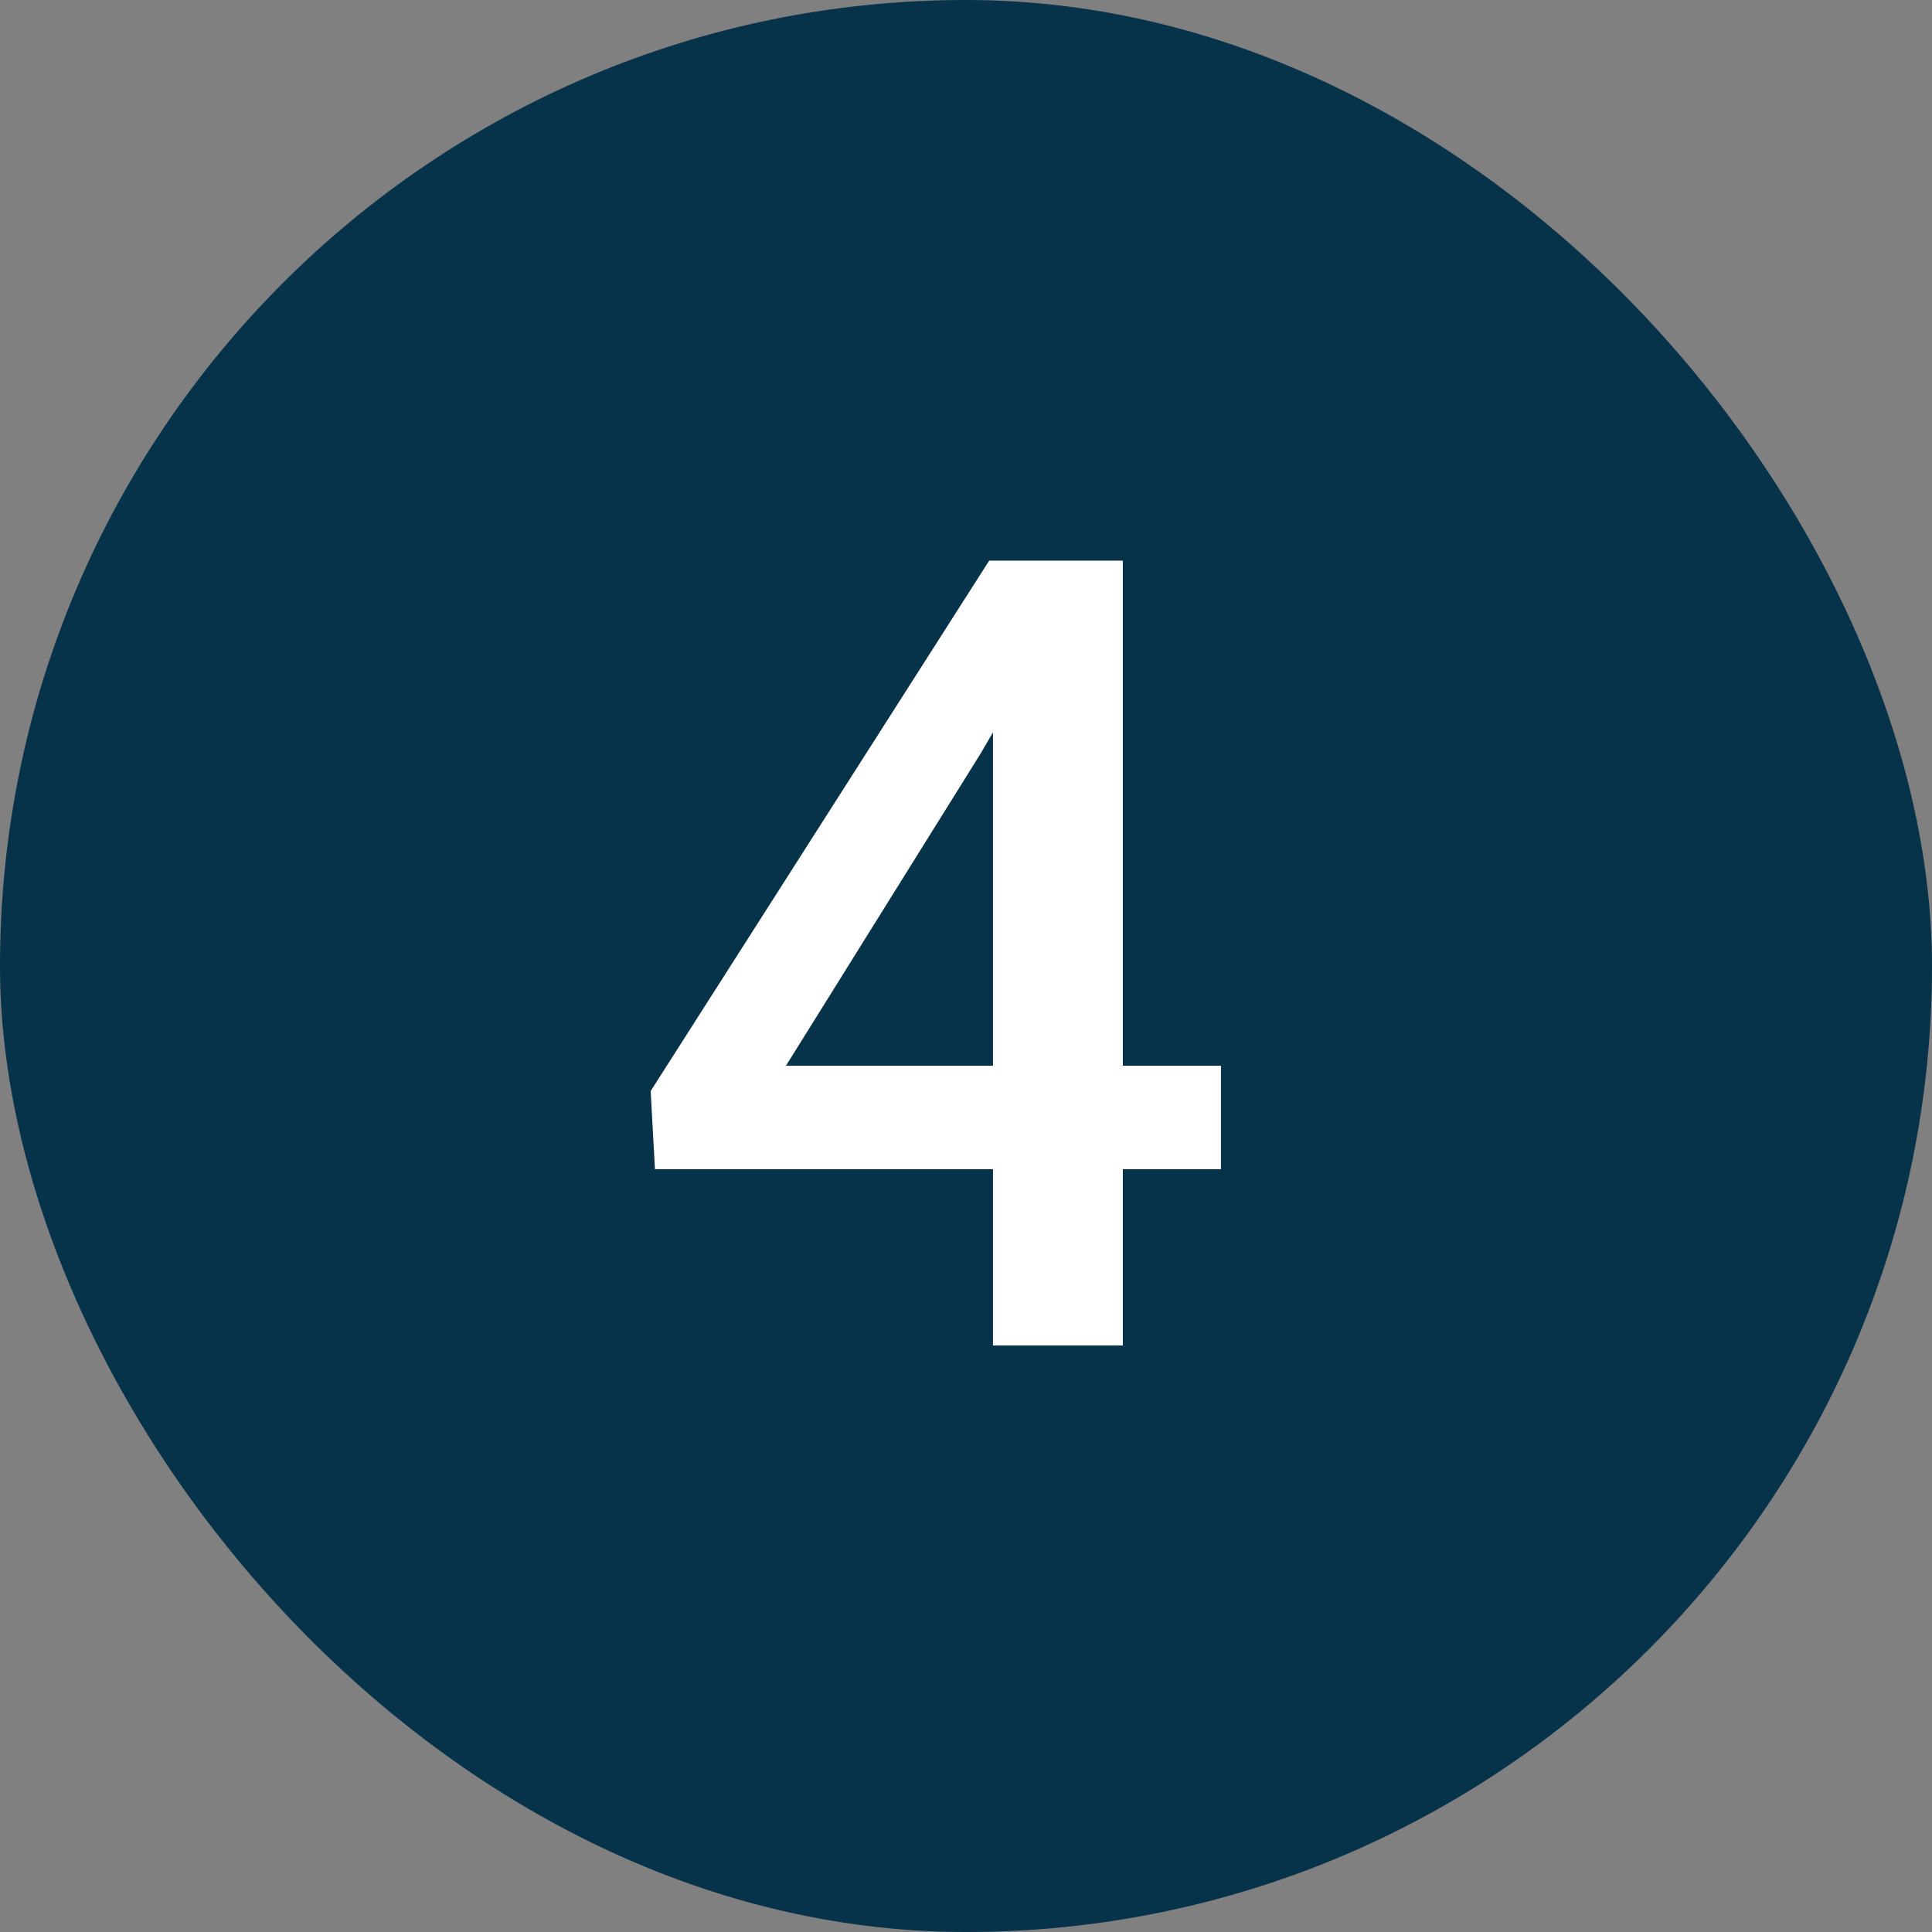
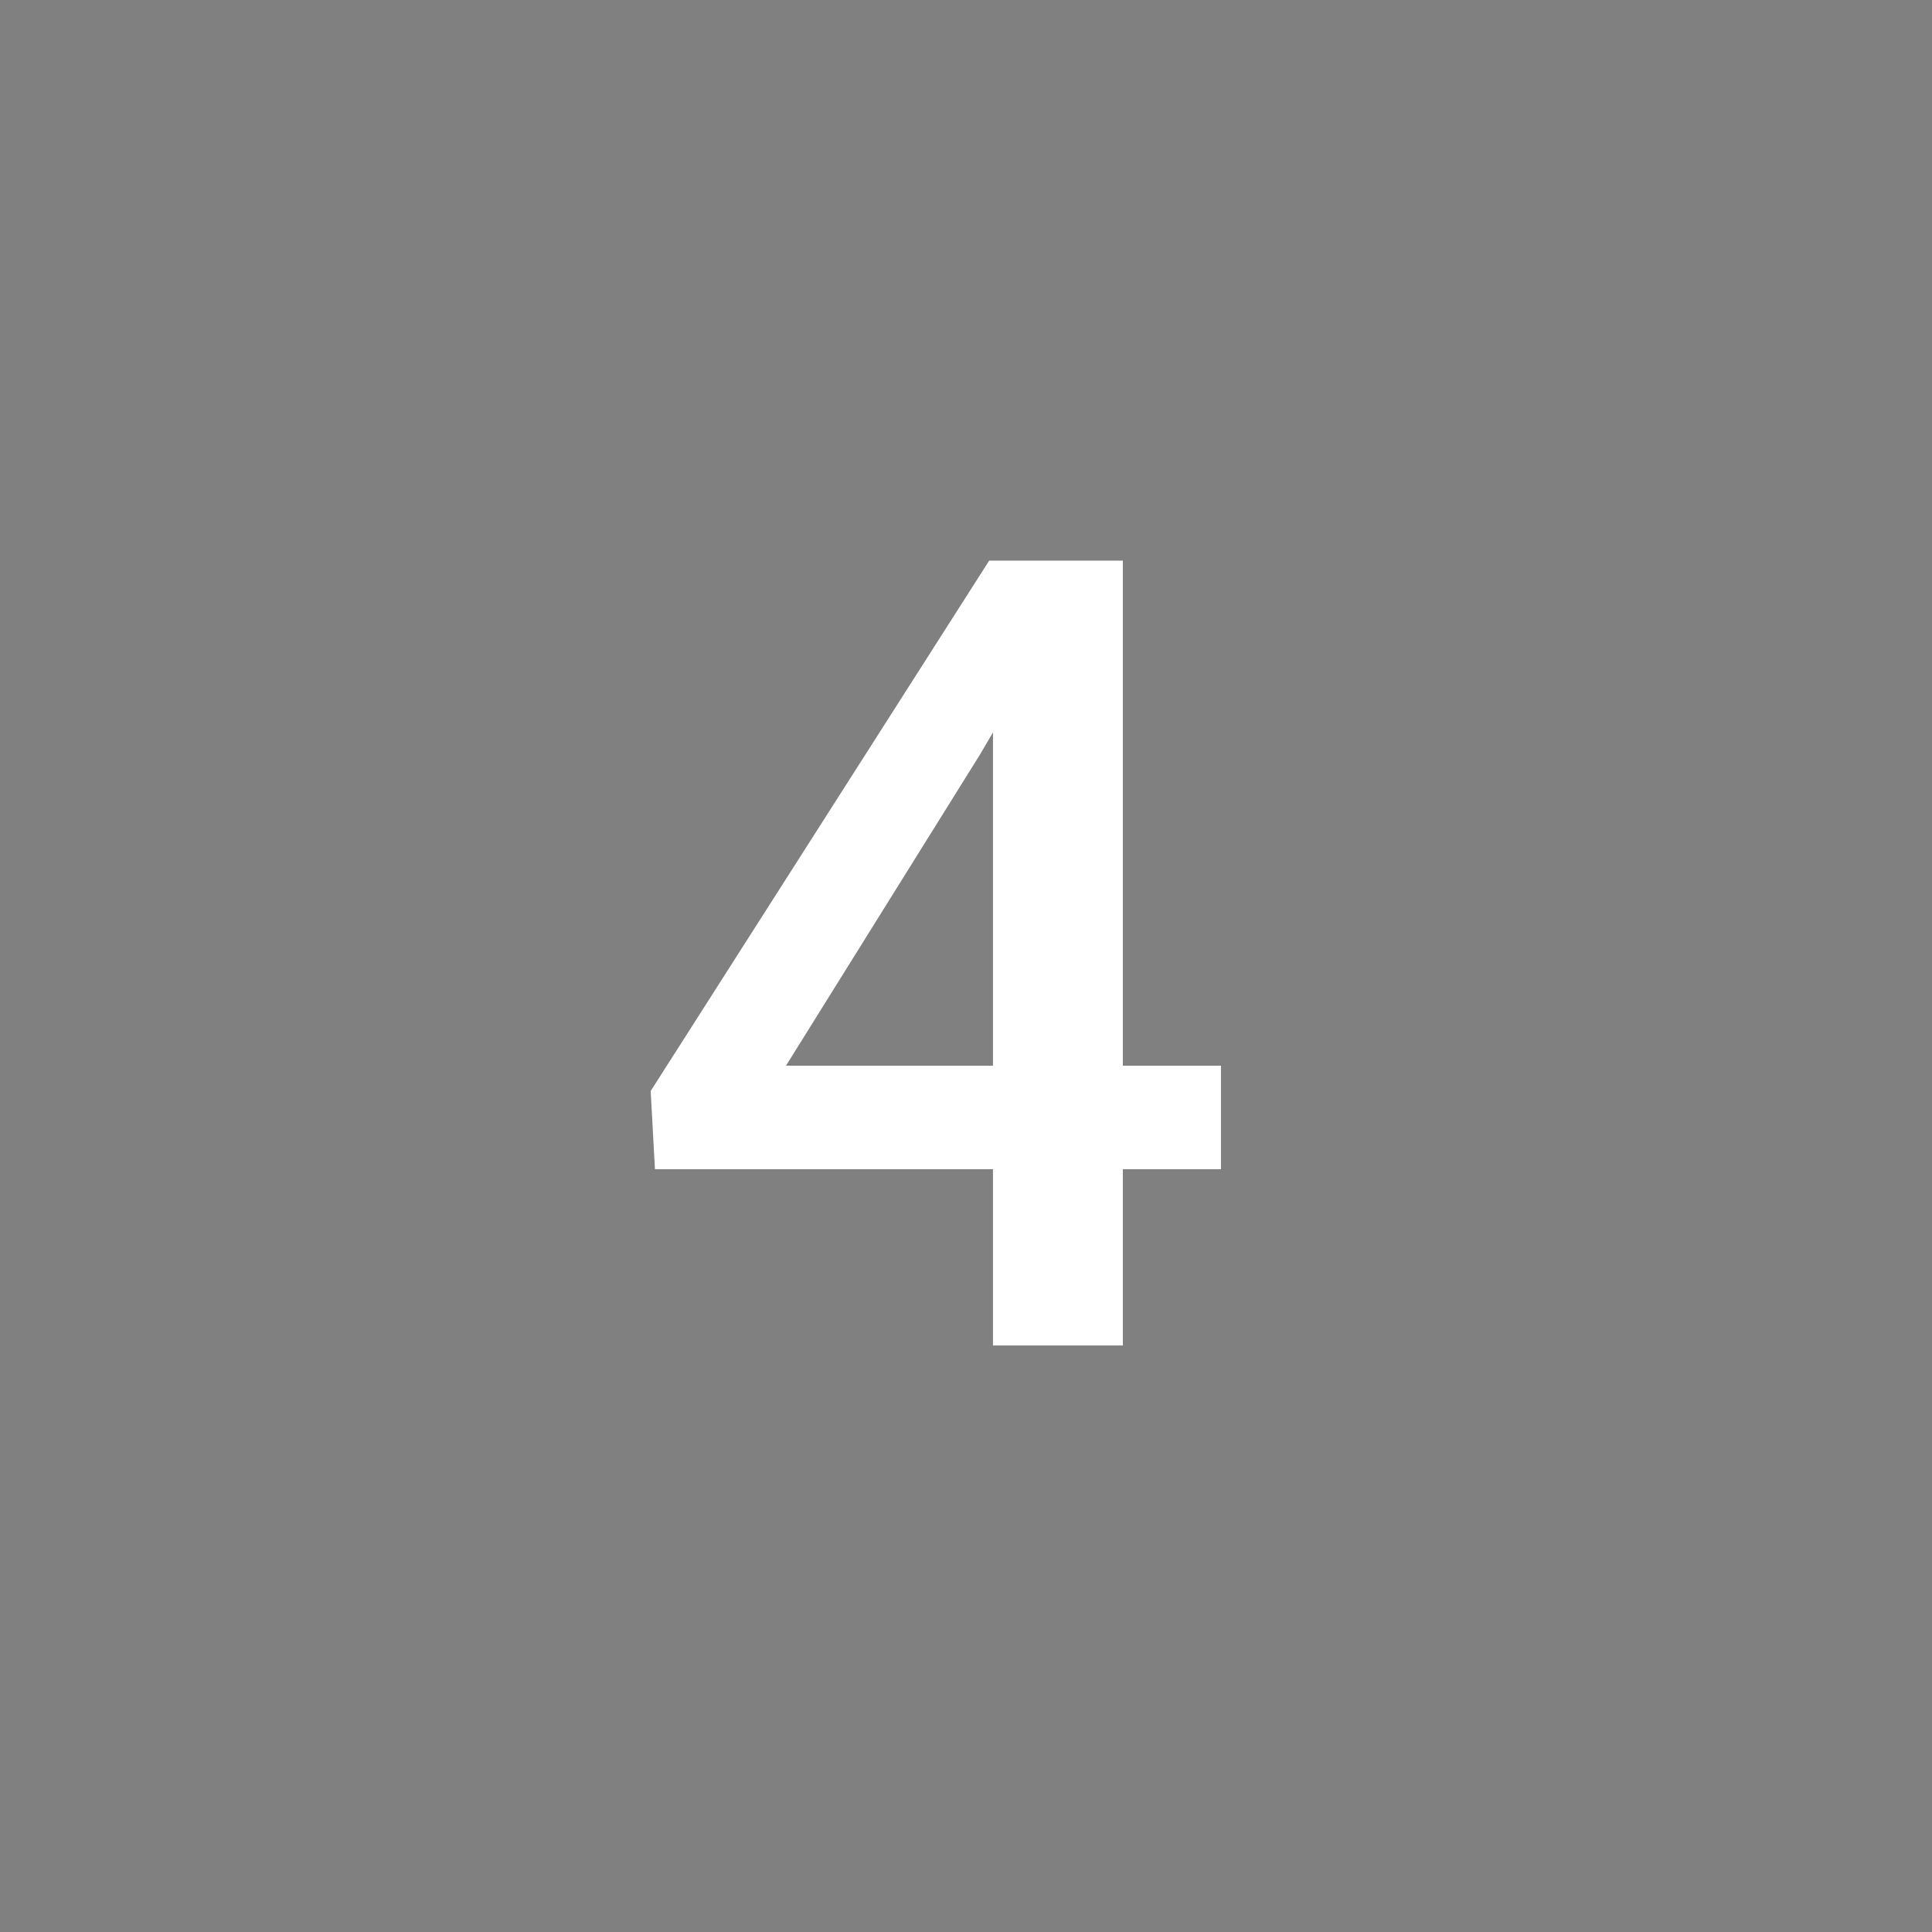
<svg xmlns="http://www.w3.org/2000/svg" width="28" height="28" viewBox="0 0 28 28" fill="none">
  <rect x="0" y="0" width="28" height="28" fill="#808080" stroke="none" />
-   <rect width="28" height="28" rx="14" fill="#063349" />
  <path d="M17.695 15.445V16.945H9.492L9.43 15.812L14.336 8.125H15.844L14.211 10.922L11.391 15.445H17.695ZM16.273 8.125V19.5H14.391V8.125H16.273Z" fill="white" />
</svg>